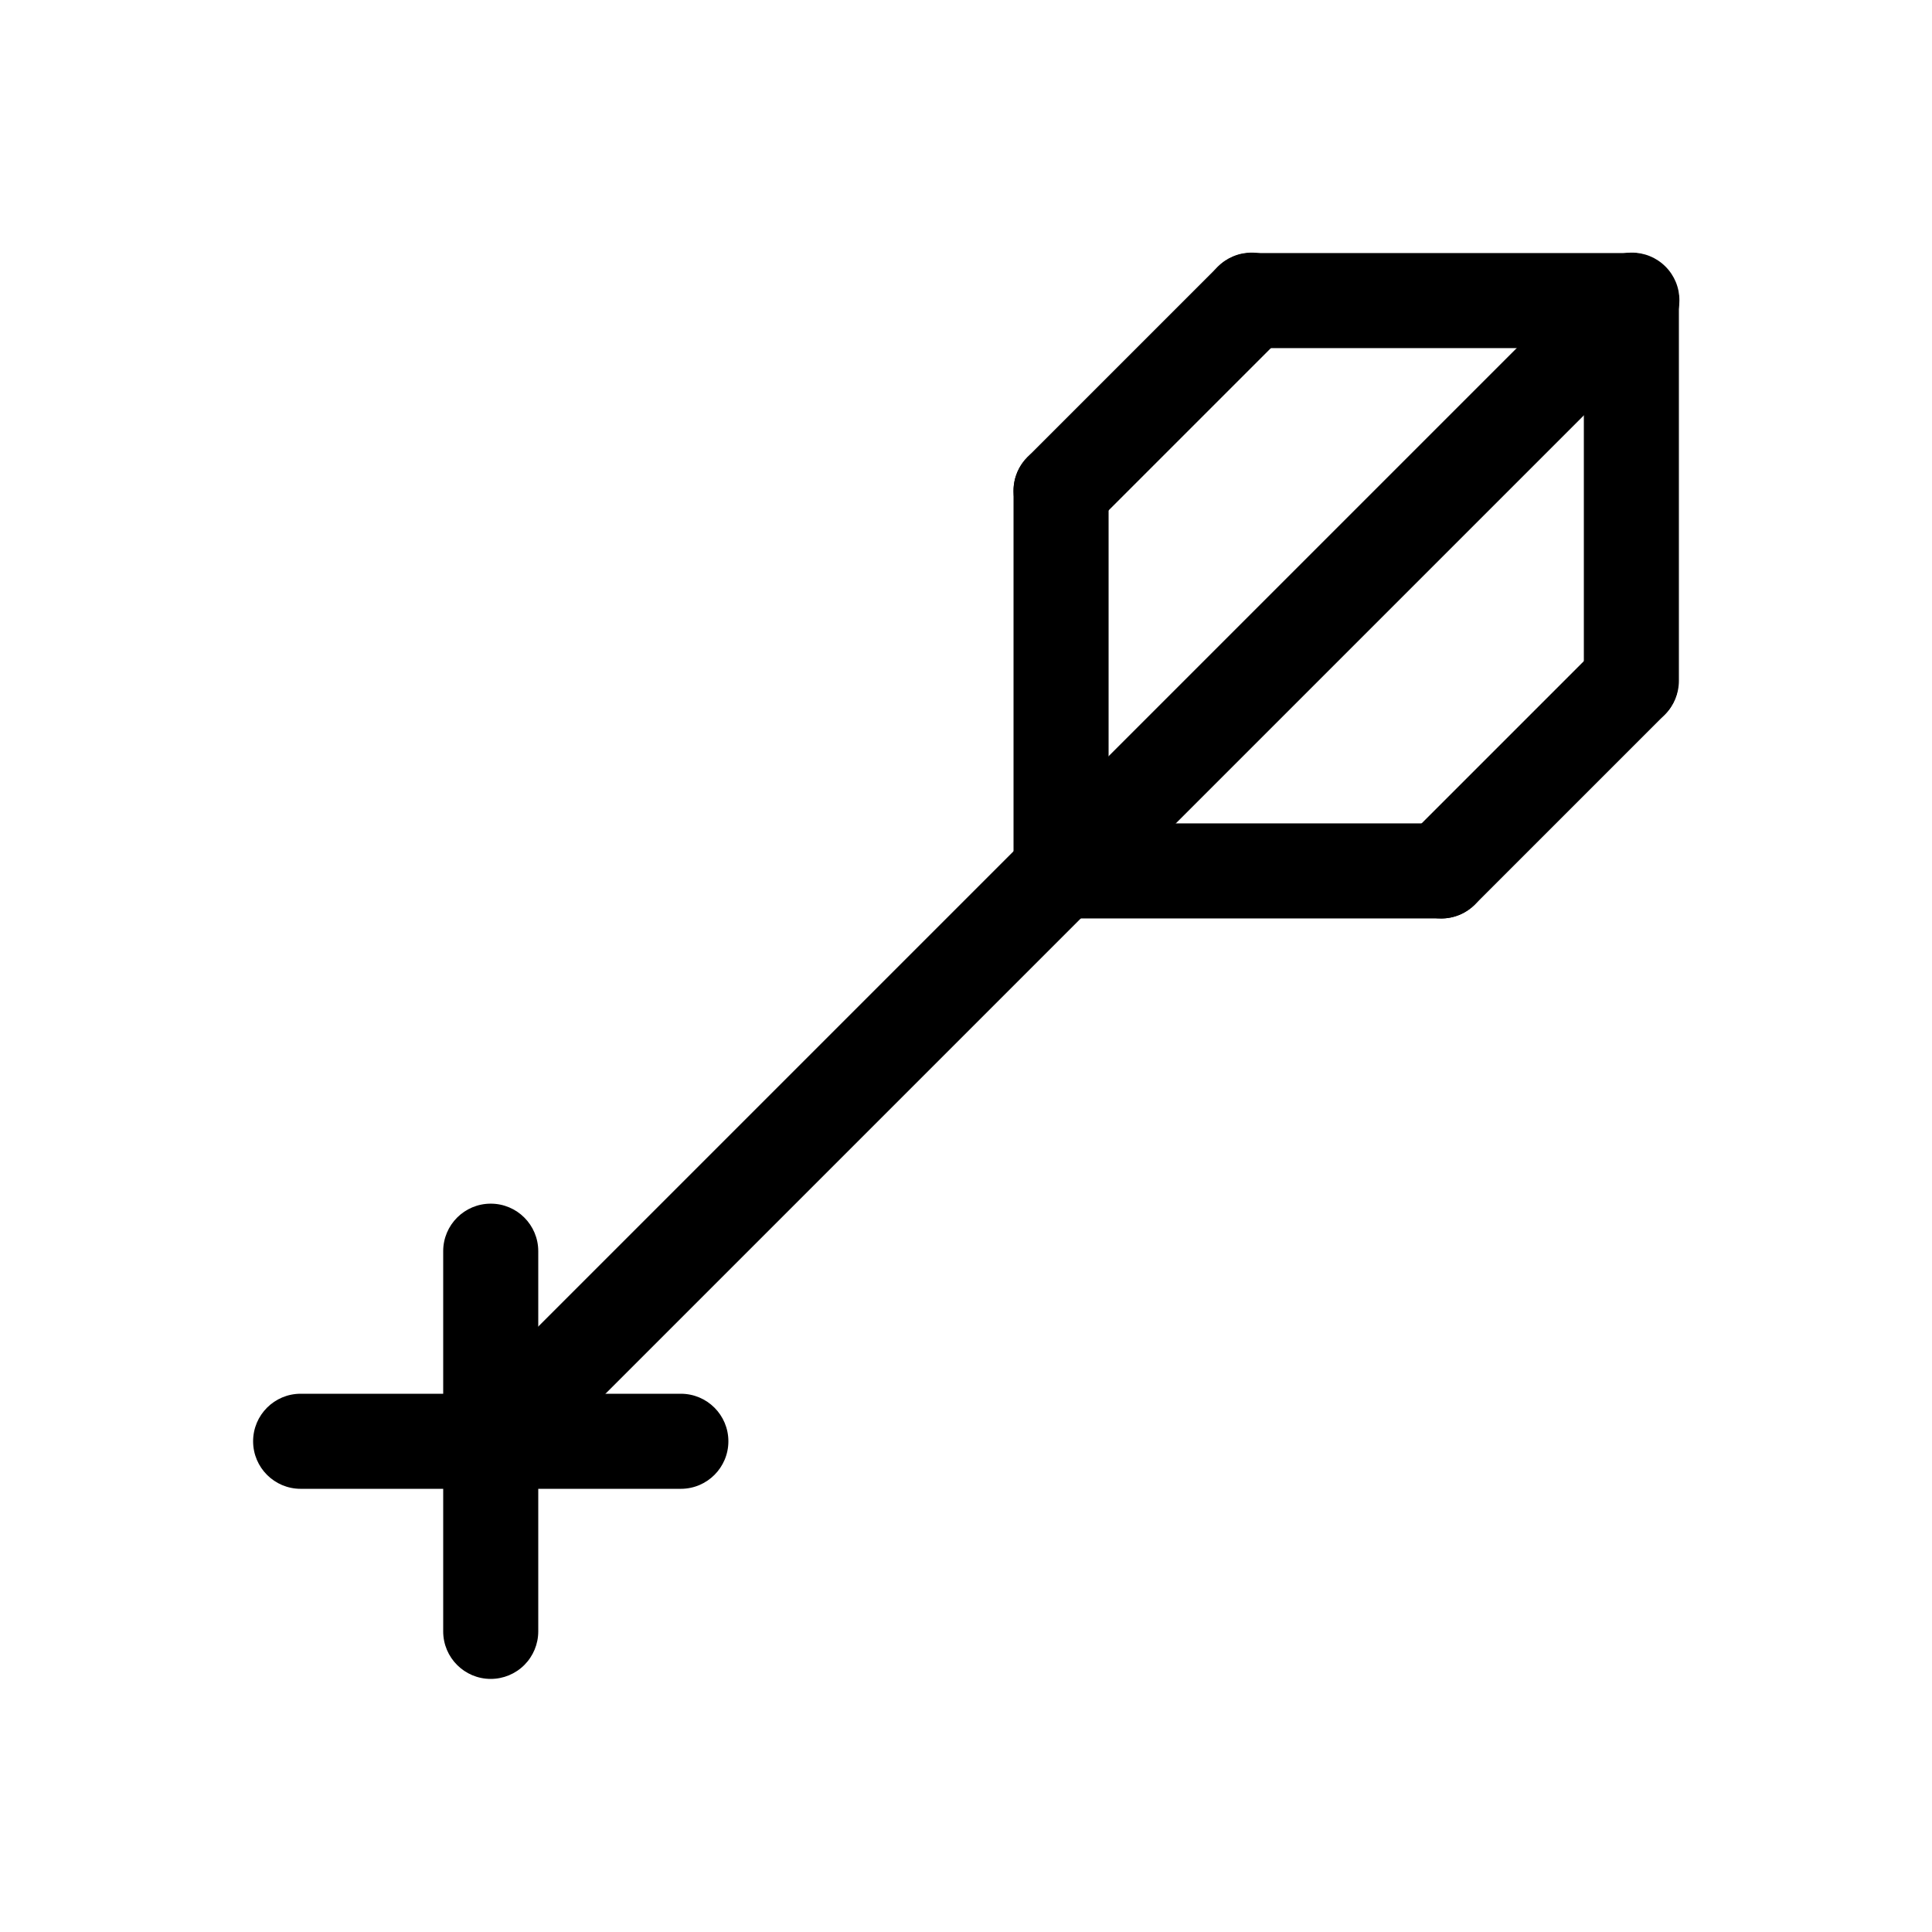
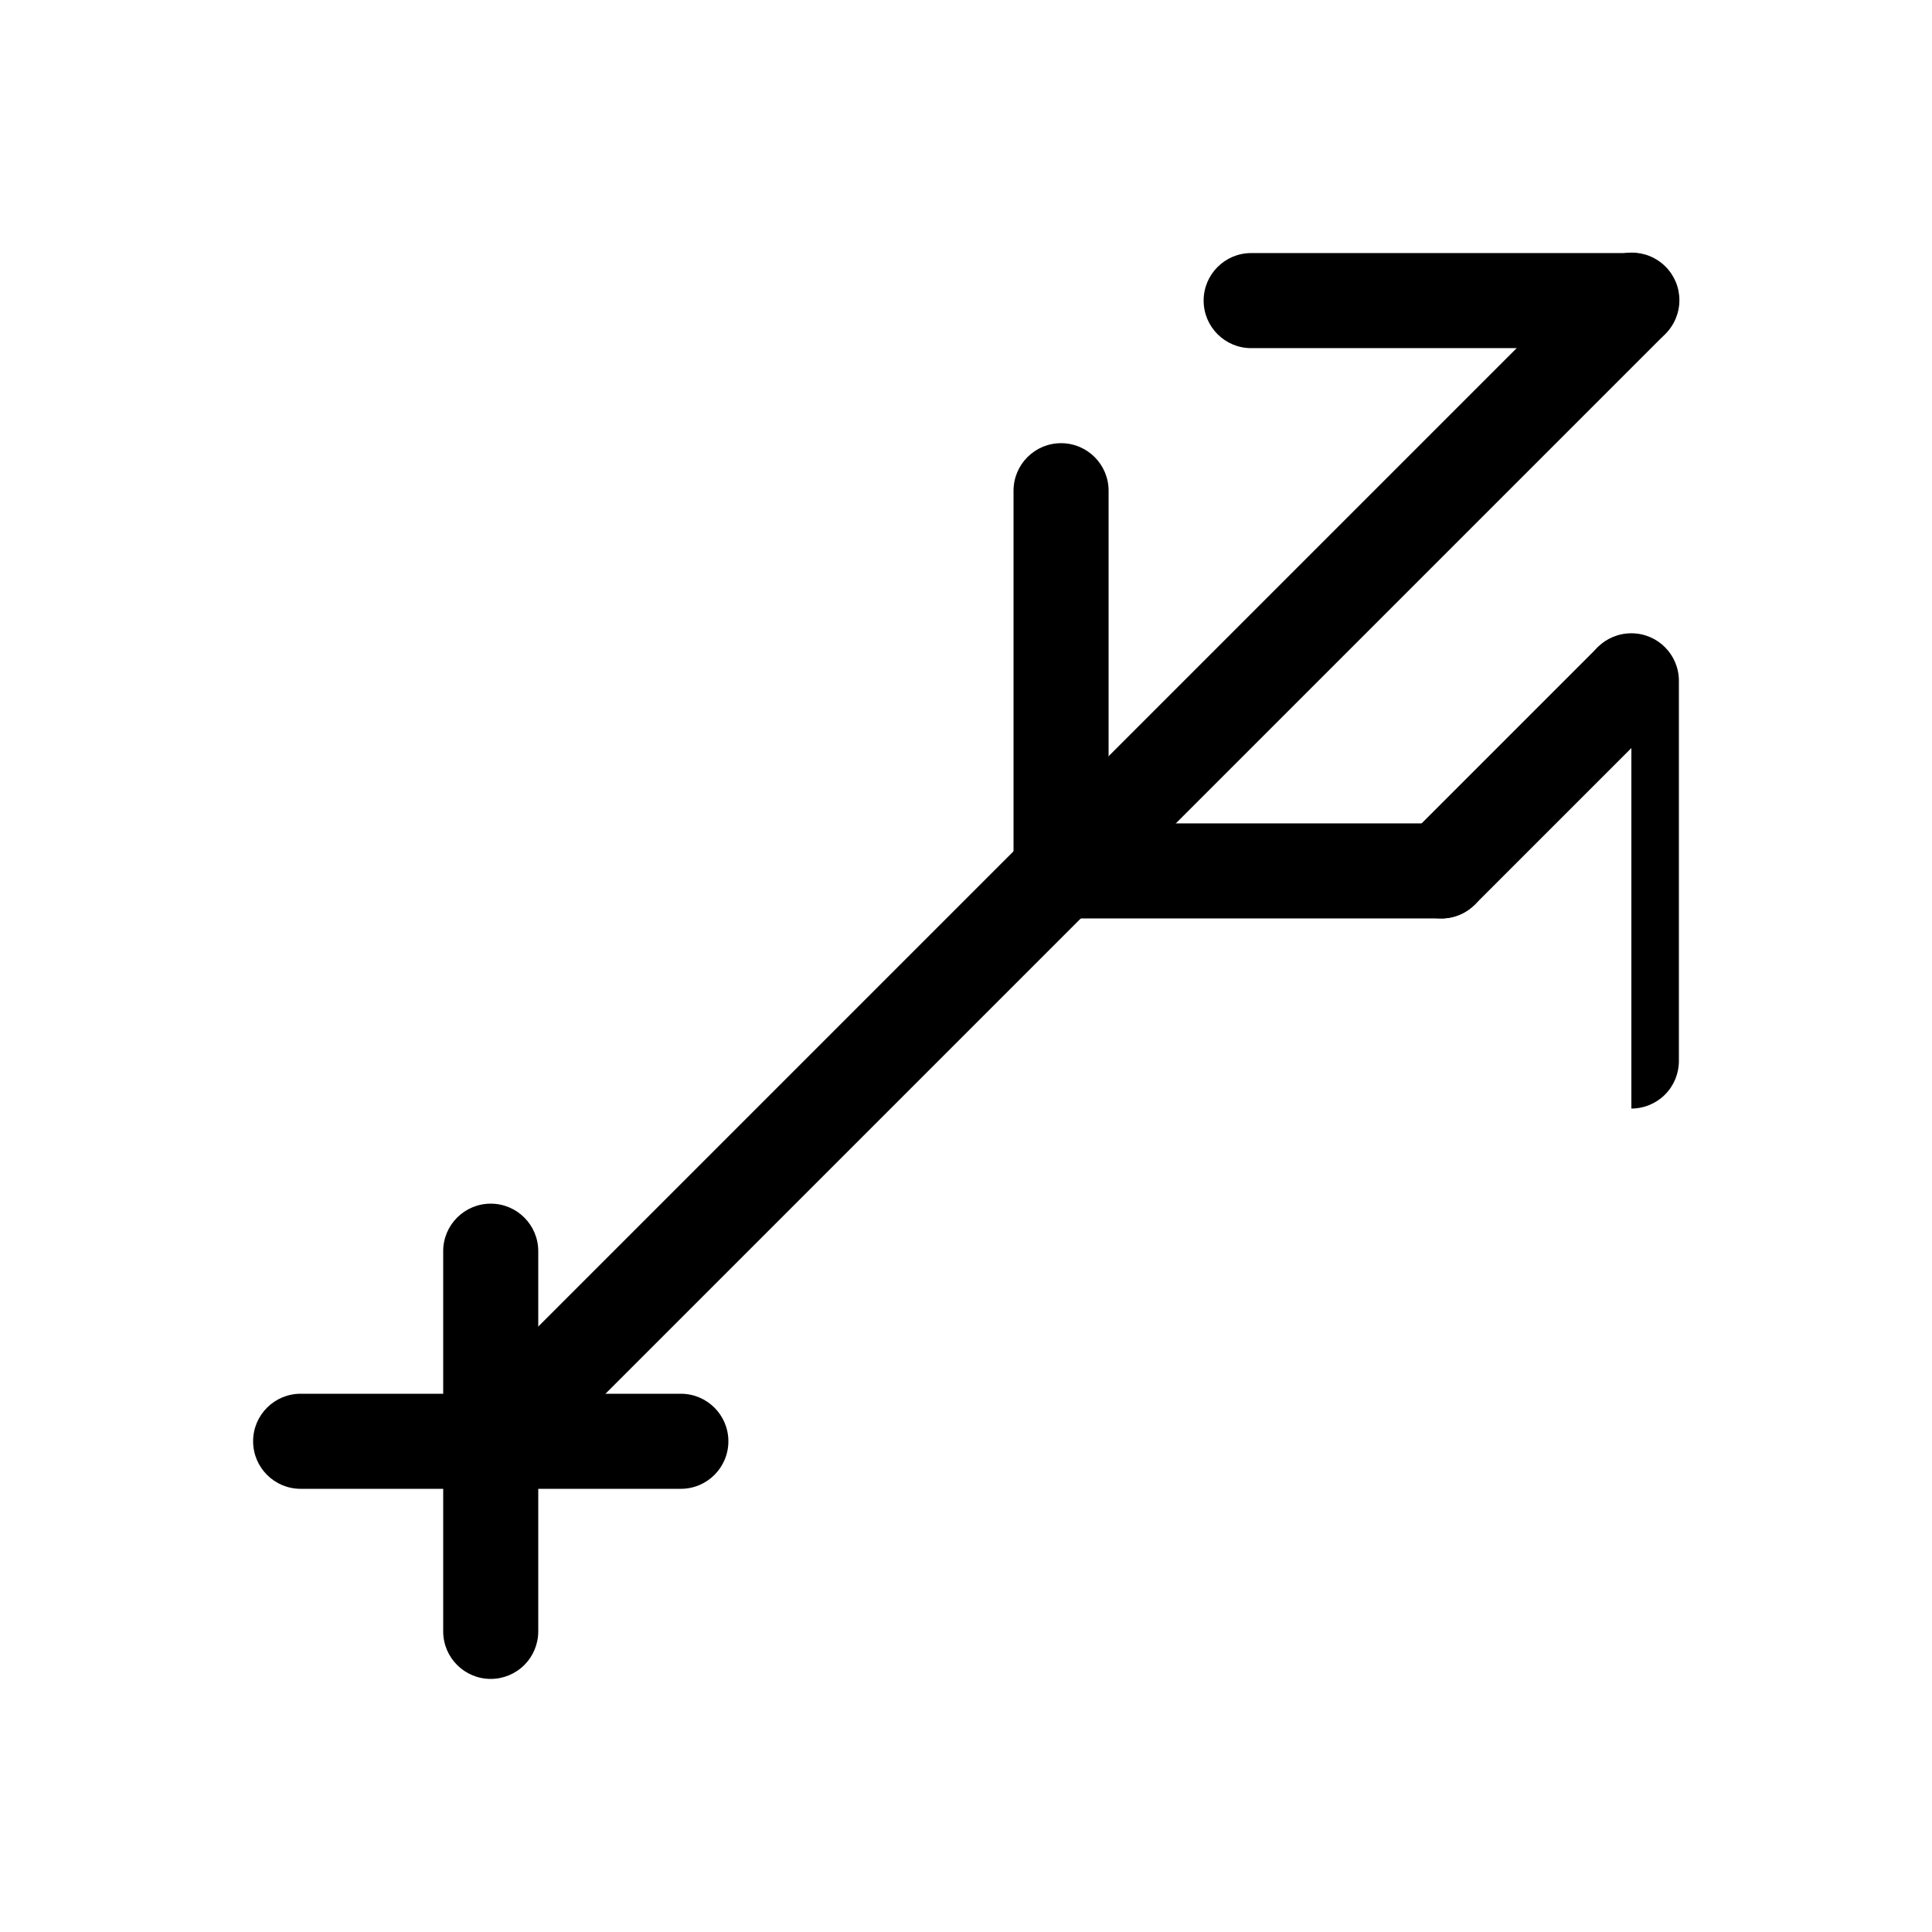
<svg xmlns="http://www.w3.org/2000/svg" fill="#000000" width="800px" height="800px" version="1.1" viewBox="144 144 512 512">
  <g>
    <path d="m274.05 538.55c-5.094 0-9.688-3.07-11.637-7.777-1.949-4.703-0.871-10.121 2.731-13.723l302.29-302.29c2.352-2.418 5.57-3.789 8.941-3.812 3.371-0.023 6.609 1.305 8.992 3.688 2.383 2.383 3.715 5.621 3.691 8.992-0.023 3.371-1.398 6.59-3.812 8.941l-302.29 302.29c-2.359 2.367-5.566 3.695-8.906 3.691z" />
-     <path d="m576.33 337.02c-6.957 0-12.594-5.641-12.594-12.598v-100.76c0-6.953 5.637-12.594 12.594-12.594s12.594 5.641 12.594 12.594v100.76c0 3.34-1.324 6.547-3.688 8.906-2.363 2.363-5.566 3.691-8.906 3.691z" />
+     <path d="m576.33 337.02c-6.957 0-12.594-5.641-12.594-12.598c0-6.953 5.637-12.594 12.594-12.594s12.594 5.641 12.594 12.594v100.76c0 3.34-1.324 6.547-3.688 8.906-2.363 2.363-5.566 3.691-8.906 3.691z" />
    <path d="m525.95 387.4c-5.094 0-9.684-3.07-11.633-7.773-1.949-4.707-0.871-10.125 2.731-13.727l50.383-50.383-0.004 0.004c4.938-4.805 12.82-4.75 17.691 0.121 4.871 4.871 4.922 12.75 0.121 17.688l-50.383 50.383c-2.359 2.363-5.562 3.691-8.906 3.688z" />
    <path d="m525.95 387.4h-100.76c-6.953 0-12.594-5.637-12.594-12.594 0-6.957 5.641-12.598 12.594-12.598h100.76c6.957 0 12.598 5.641 12.598 12.598 0 6.957-5.641 12.594-12.598 12.594z" />
    <path d="m425.19 387.4c-6.953 0-12.594-5.637-12.594-12.594v-100.76c0-6.957 5.641-12.598 12.594-12.598 6.957 0 12.598 5.641 12.598 12.598v100.76c0 3.34-1.328 6.543-3.691 8.906-2.359 2.363-5.562 3.688-8.906 3.688z" />
-     <path d="m425.19 286.64c-5.094 0-9.684-3.07-11.633-7.773-1.949-4.707-0.871-10.125 2.731-13.727l50.383-50.383-0.004 0.004c2.352-2.418 5.57-3.789 8.941-3.812 3.371-0.023 6.609 1.305 8.992 3.688 2.383 2.383 3.711 5.621 3.691 8.992-0.023 3.371-1.398 6.59-3.812 8.941l-50.383 50.383c-2.359 2.363-5.562 3.691-8.906 3.688z" />
    <path d="m576.33 236.26h-100.76c-6.957 0-12.594-5.641-12.594-12.598 0-6.953 5.637-12.594 12.594-12.594h100.76c6.957 0 12.594 5.641 12.594 12.594 0 6.957-5.637 12.598-12.594 12.598z" />
    <path d="m274.05 588.93c-6.957 0-12.598-5.637-12.598-12.594v-100.76c0-6.957 5.641-12.594 12.598-12.594s12.594 5.637 12.594 12.594v100.76c0 3.34-1.328 6.543-3.688 8.906-2.363 2.363-5.566 3.688-8.906 3.688z" />
    <path d="m324.43 538.55h-100.76c-6.953 0-12.594-5.641-12.594-12.598 0-6.953 5.641-12.594 12.594-12.594h100.76c6.957 0 12.598 5.641 12.598 12.594 0 6.957-5.641 12.598-12.598 12.598z" />
  </g>
</svg>